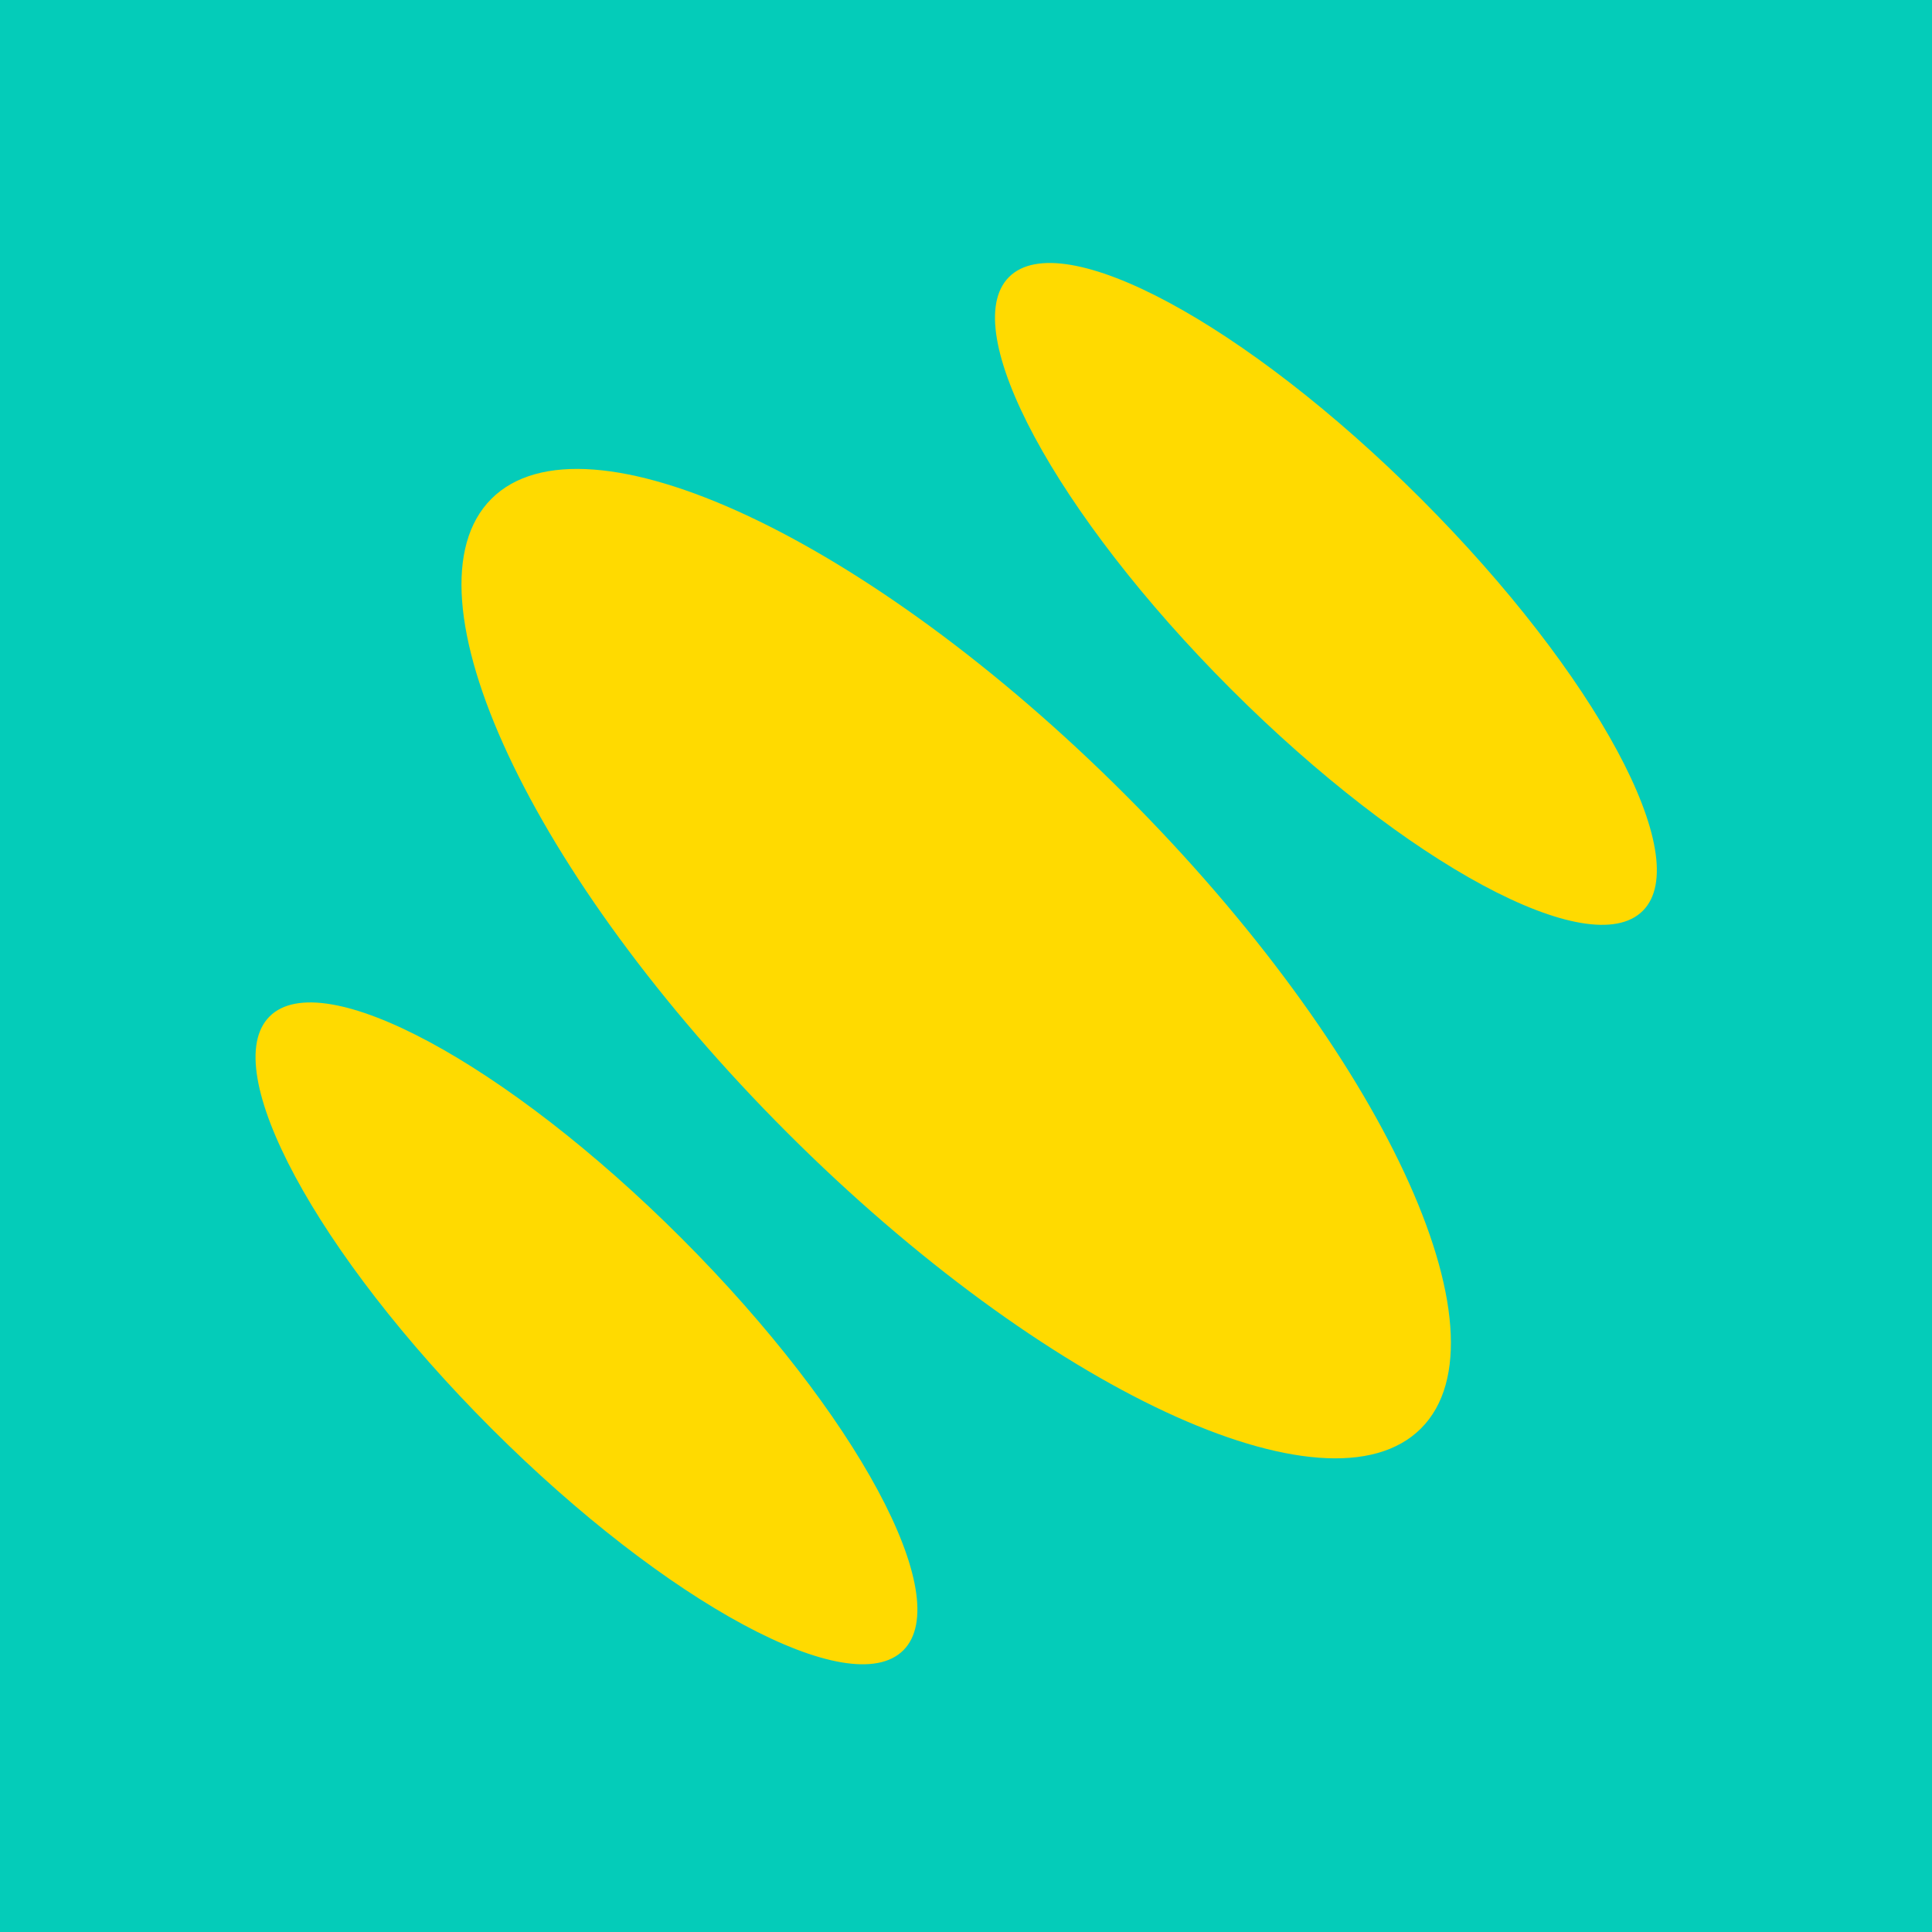
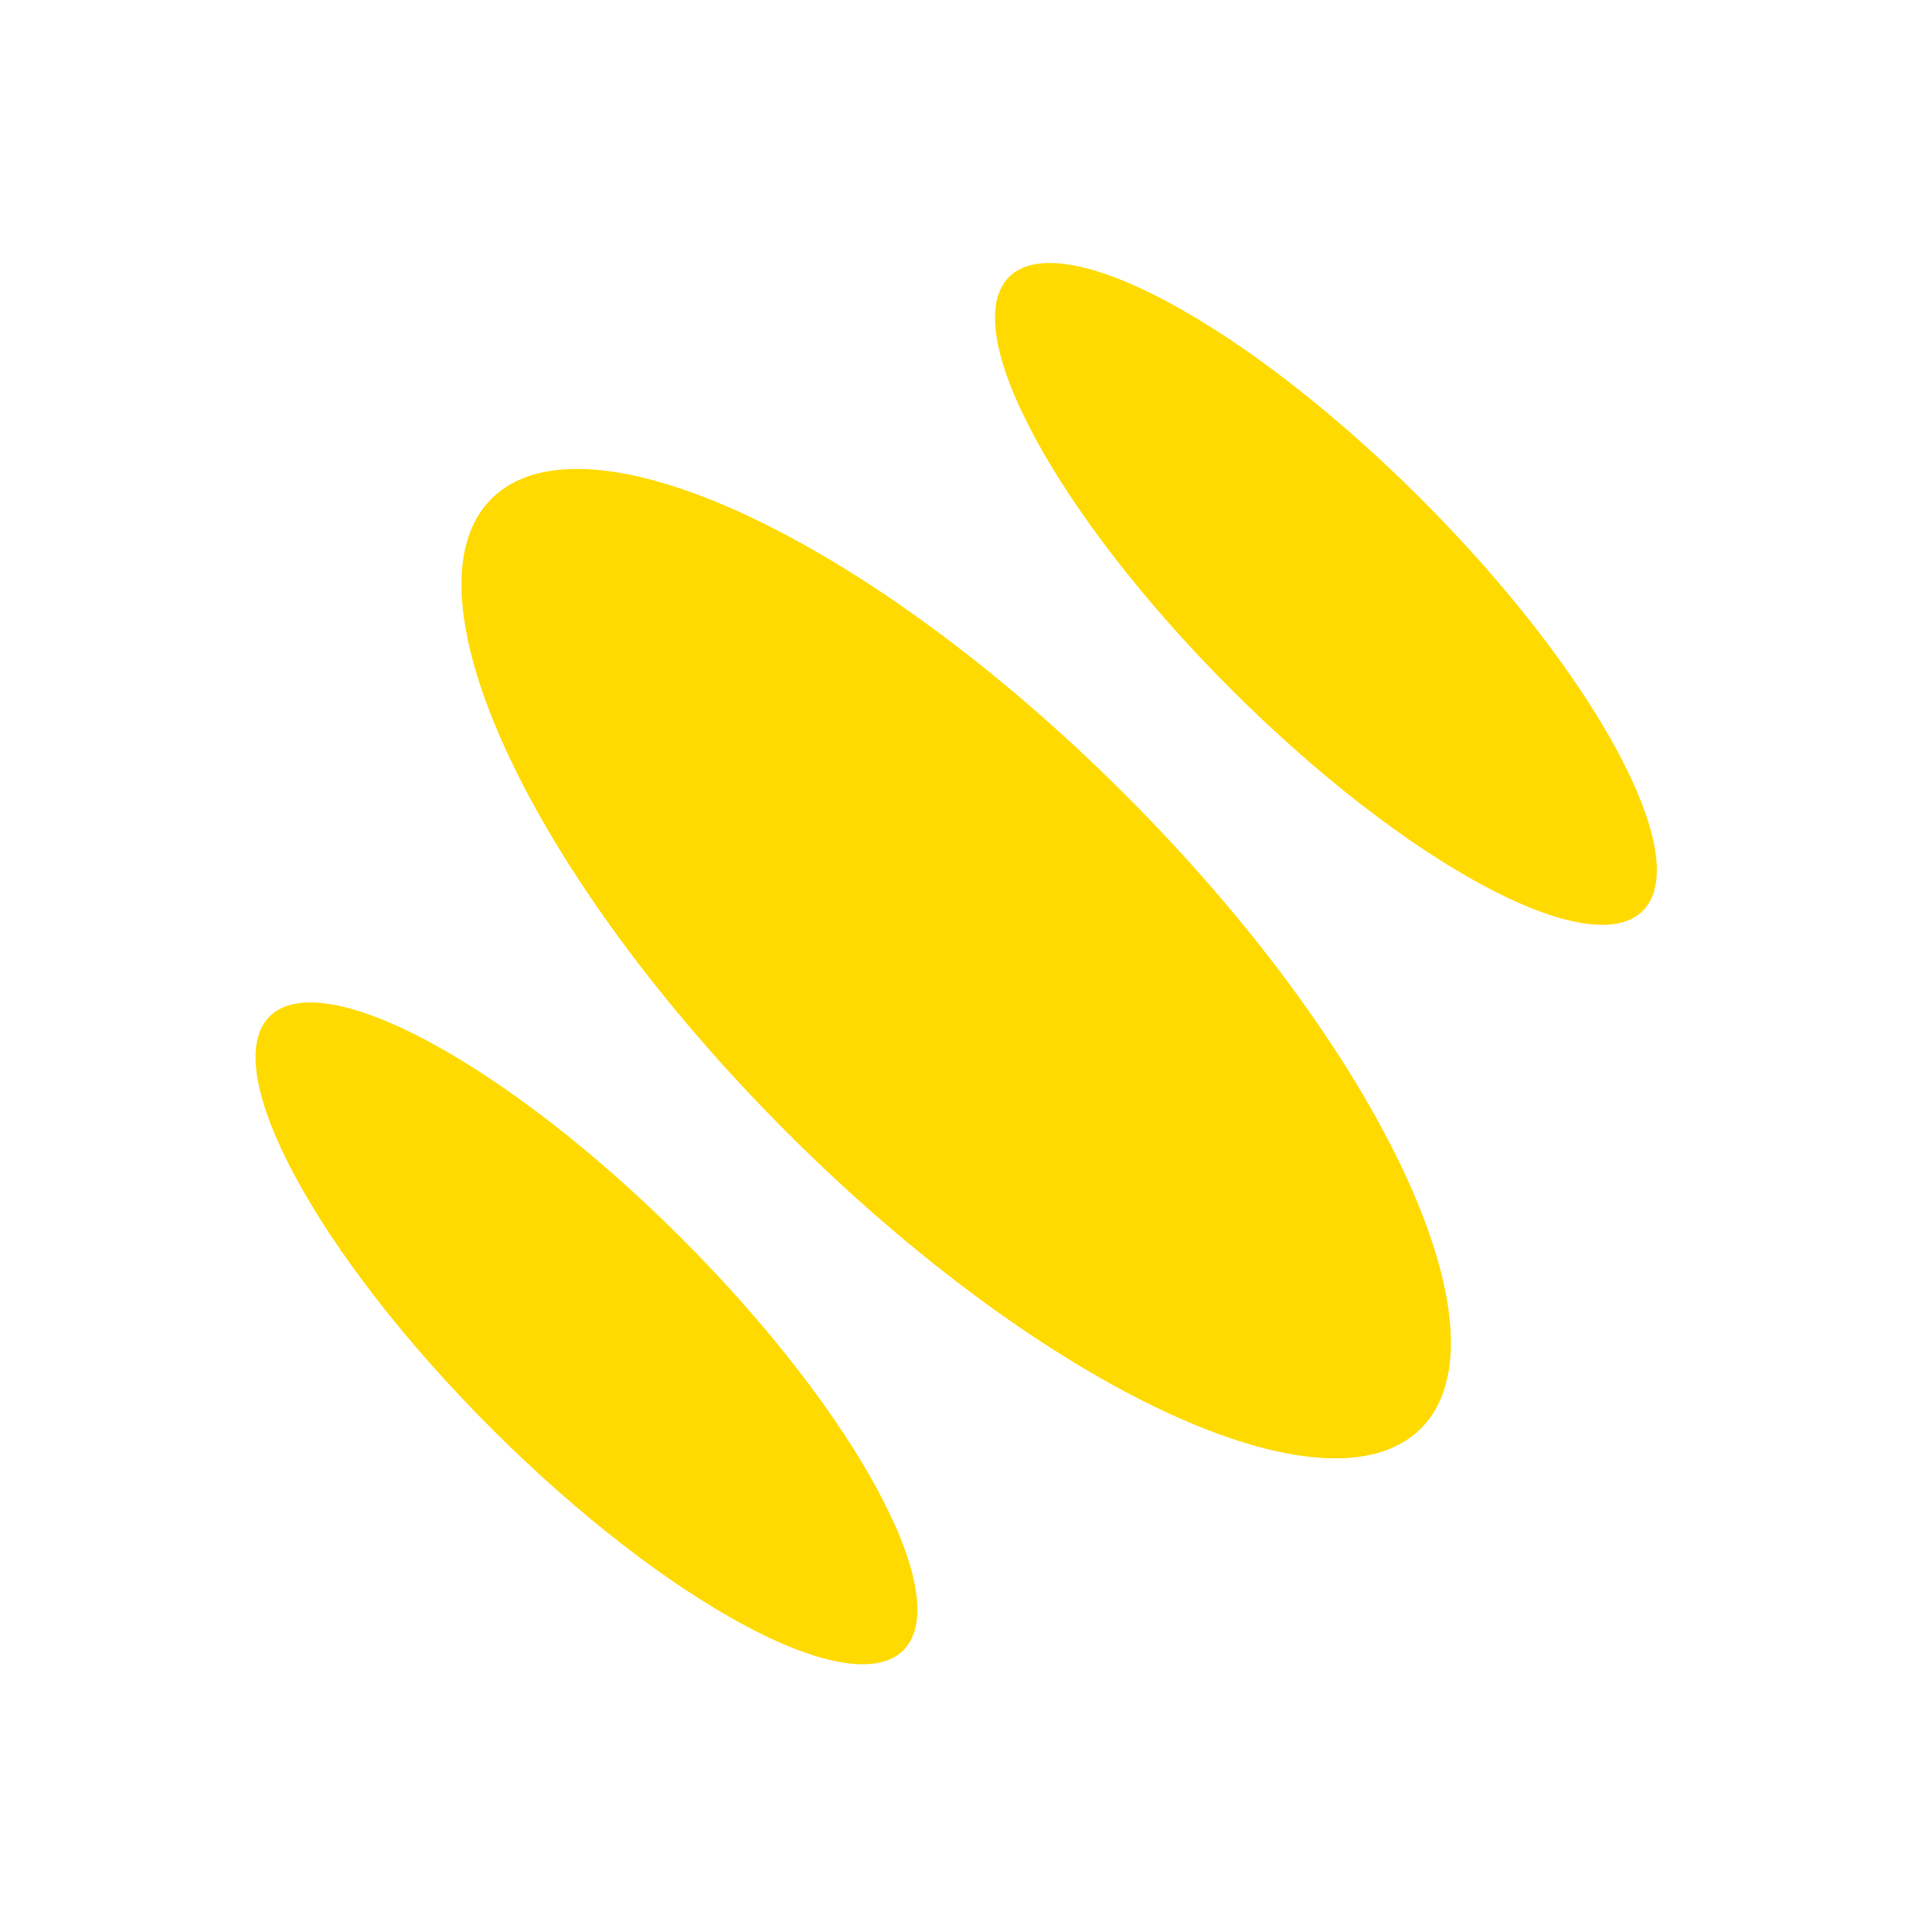
<svg xmlns="http://www.w3.org/2000/svg" id="Capa_2" data-name="Capa 2" viewBox="0 0 163.48 163.48">
  <defs>
    <style>      .cls-1 {        fill: #ffda00;      }      .cls-2 {        fill: #04ccb9;      }    </style>
  </defs>
  <g id="Capa_1-2" data-name="Capa 1">
    <g>
-       <rect class="cls-2" width="163.48" height="163.48" />
-       <path class="cls-1" d="M95.21,67.24c21.72,21.72,32.93,45.73,25.03,53.63-7.9,7.9-31.91-3.31-53.63-25.03-21.72-21.72-32.93-45.73-25.03-53.63,7.9-7.9,31.91,3.31,53.63,25.03h0ZM120.24,42.21c-14.81-14.81-30.42-23.21-34.86-18.77-4.44,4.44,3.96,20.05,18.77,34.86,14.81,14.81,30.42,23.21,34.86,18.77,4.44-4.44-3.96-20.05-18.77-34.86h0ZM22.81,86.01c-4.44,4.44,3.96,20.05,18.77,34.86,14.81,14.81,30.42,23.21,34.86,18.77,4.44-4.44-3.96-20.05-18.77-34.86-14.81-14.81-30.42-23.21-34.86-18.77Z" />
+       <path class="cls-1" d="M95.21,67.24c21.72,21.72,32.93,45.73,25.03,53.63-7.9,7.9-31.91-3.31-53.63-25.03-21.72-21.72-32.93-45.73-25.03-53.63,7.9-7.9,31.91,3.31,53.63,25.03h0ZM120.24,42.21c-14.81-14.81-30.42-23.21-34.86-18.77-4.44,4.44,3.96,20.05,18.77,34.86,14.81,14.81,30.42,23.21,34.86,18.77,4.44-4.44-3.96-20.05-18.77-34.86ZM22.81,86.01c-4.44,4.44,3.96,20.05,18.77,34.86,14.81,14.81,30.42,23.21,34.86,18.77,4.44-4.44-3.96-20.05-18.77-34.86-14.81-14.81-30.42-23.21-34.86-18.77Z" />
    </g>
  </g>
</svg>